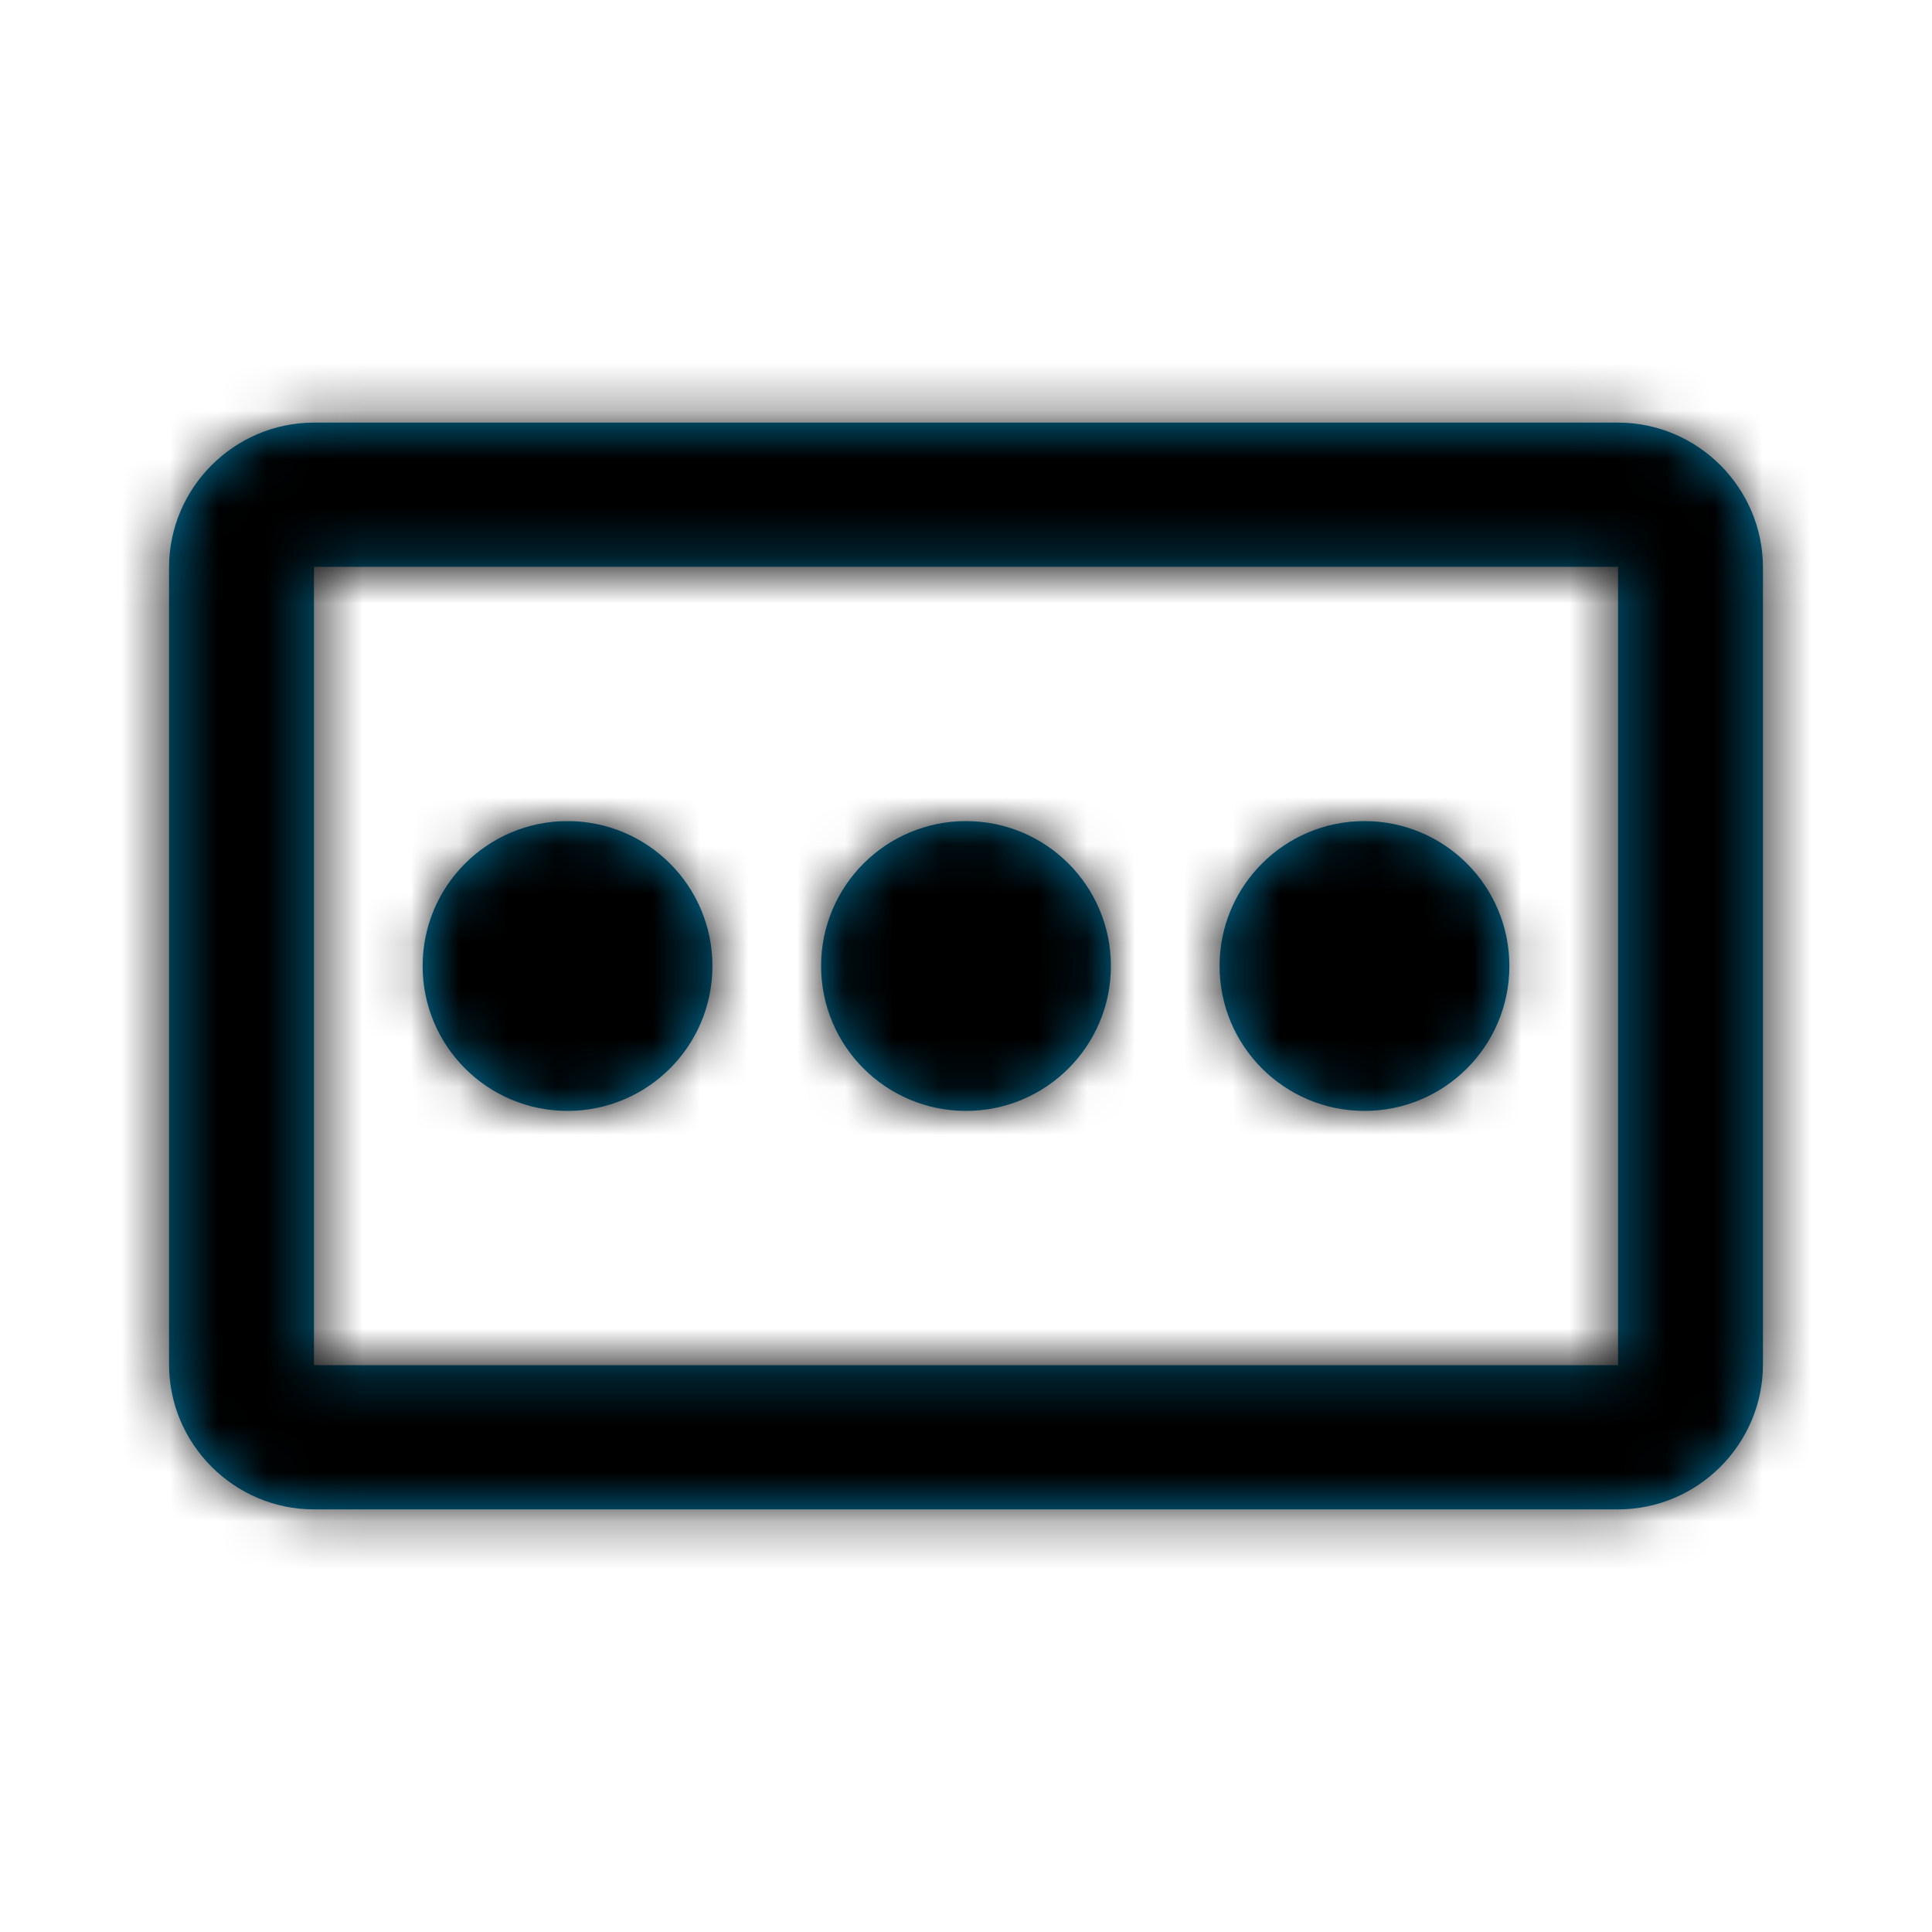
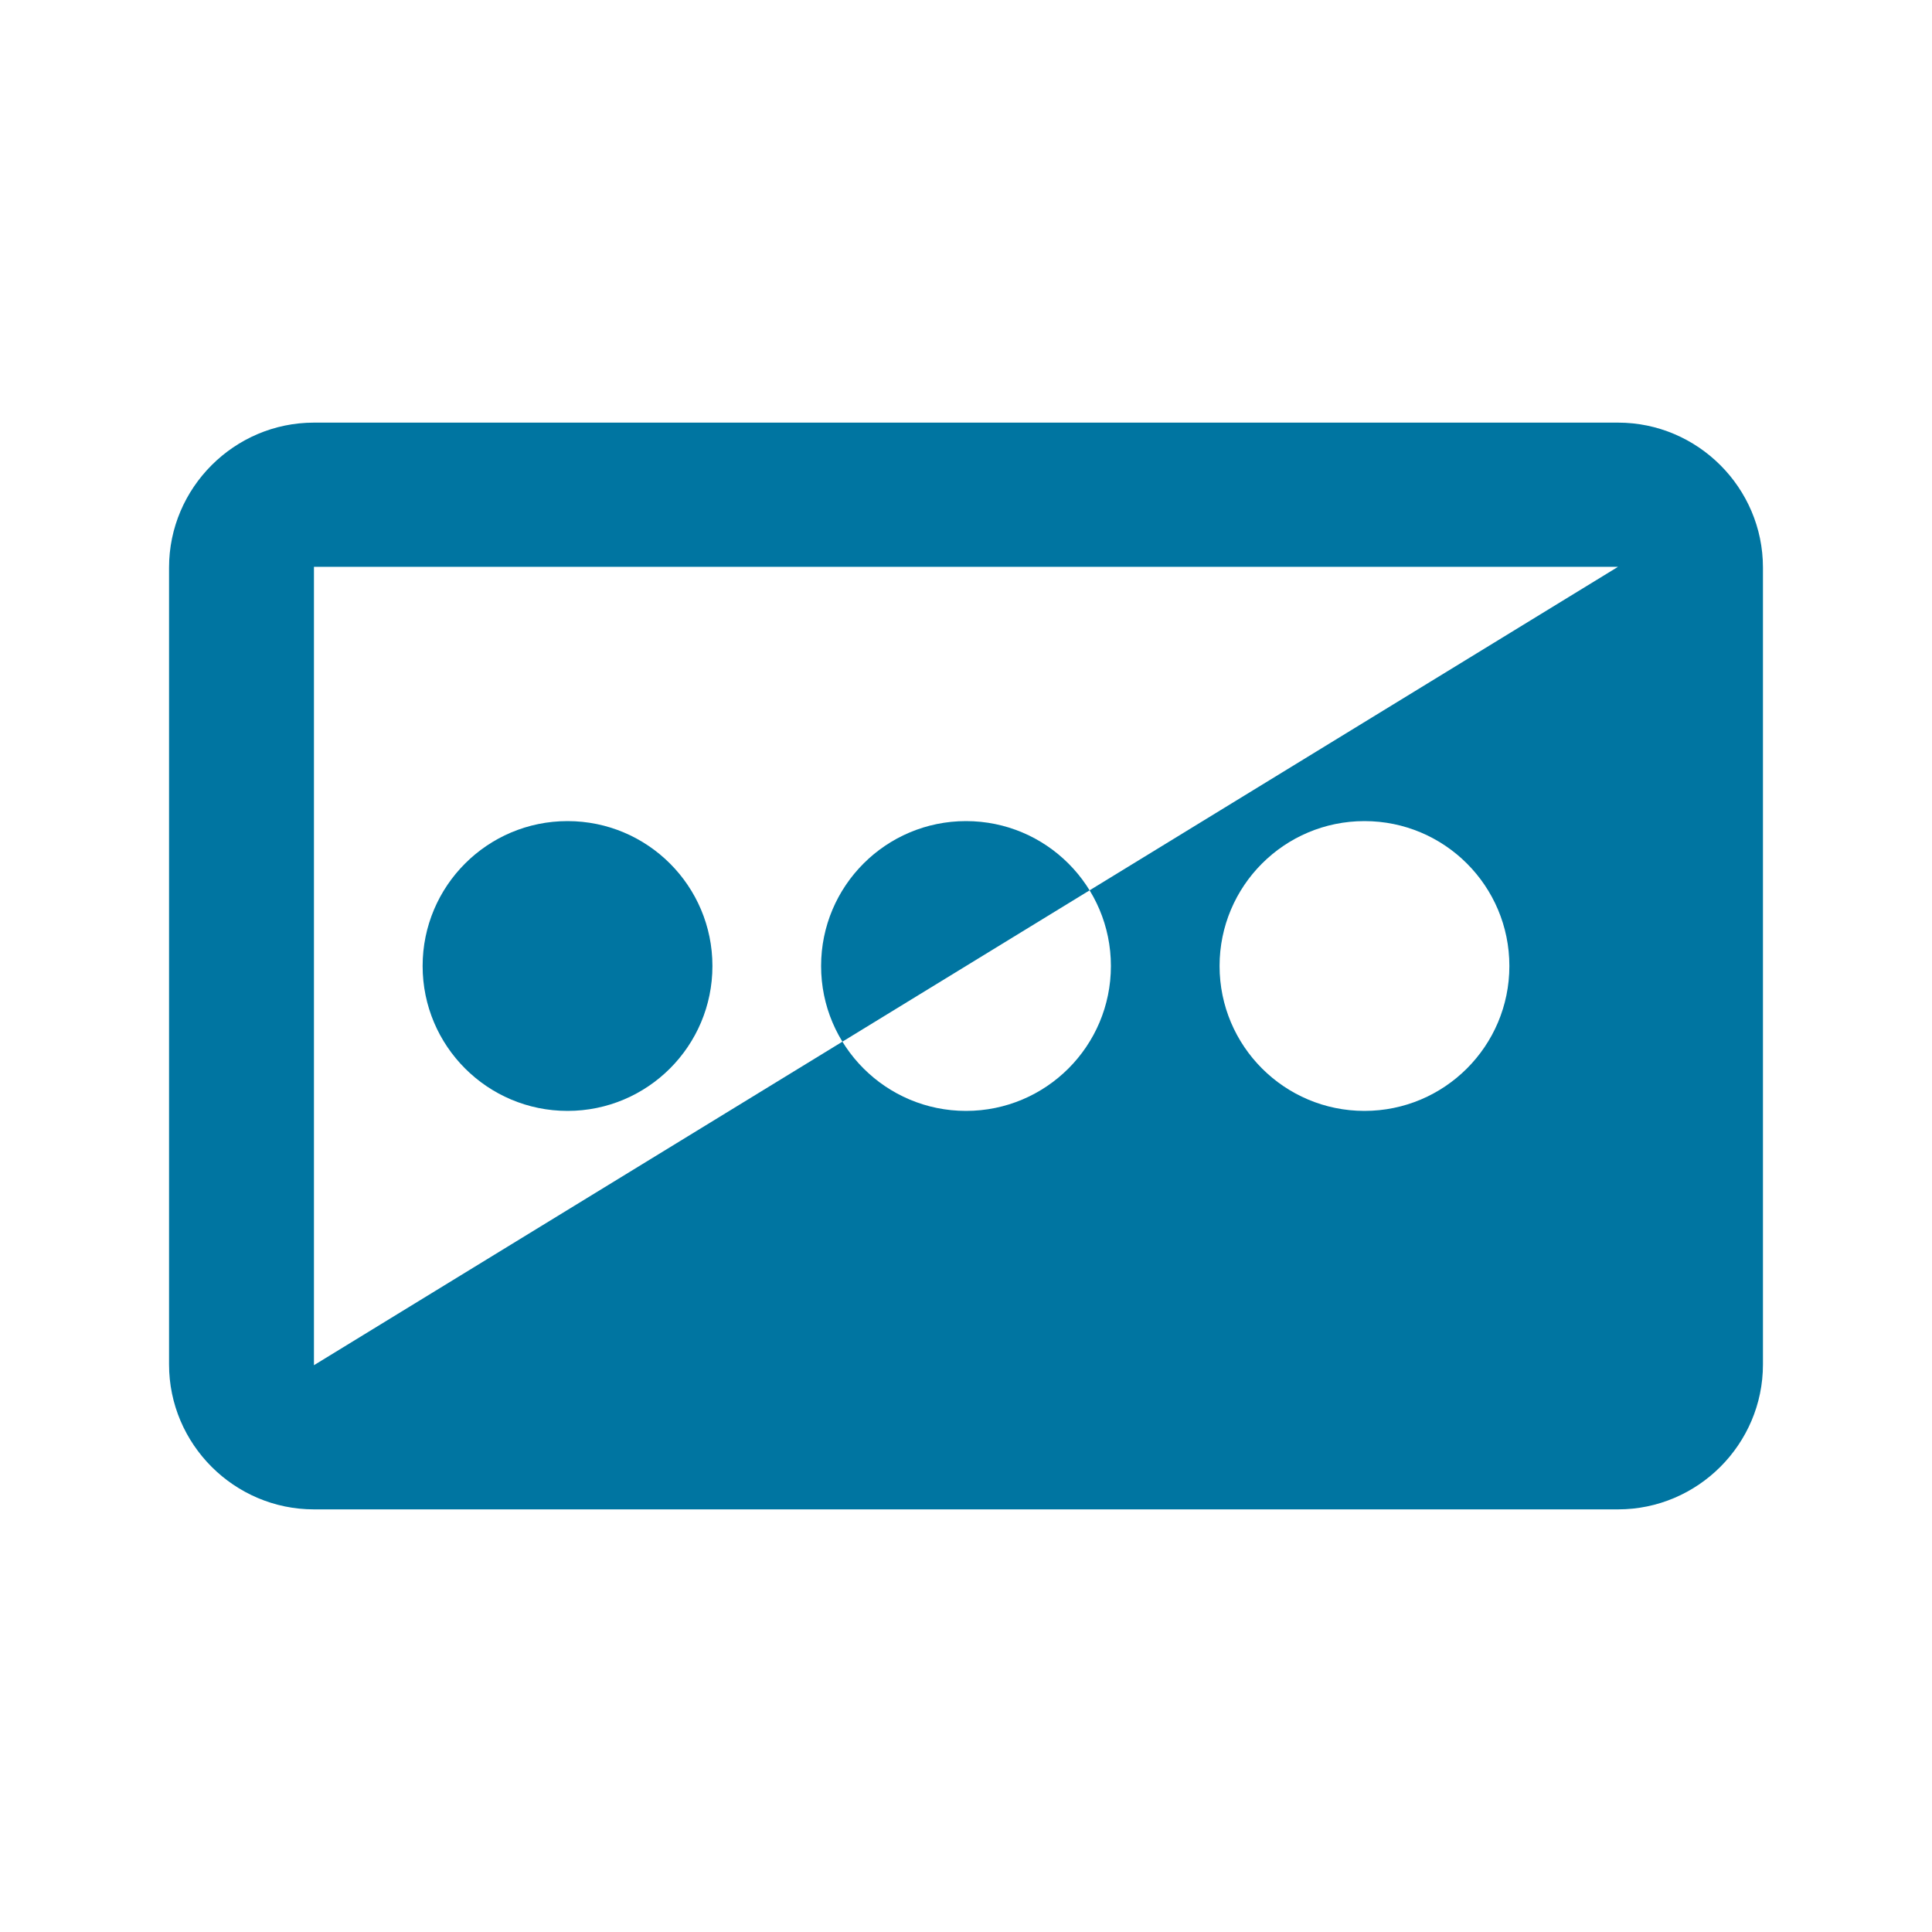
<svg xmlns="http://www.w3.org/2000/svg" fill="none" height="40" viewBox="0 0 40 40" width="40">
  <mask id="a" height="24" maskUnits="userSpaceOnUse" width="34" x="3" y="8">
-     <path clip-rule="evenodd" d="m33.5 8.75h-27c-1.65 0-3 1.35-3 3v16.5c0 1.65 1.35 3 3 3h27c1.65 0 3-1.35 3-3v-16.5c0-1.65-1.35-3-3-3zm-27 19.515v-10.515-3-3.015h27v16.53zm5.25-5.265c1.657 0 3-1.343 3-3s-1.343-3-3-3-3 1.343-3 3 1.343 3 3 3zm11.25-3c0 1.657-1.343 3-3 3s-3-1.343-3-3 1.343-3 3-3 3 1.343 3 3zm5.25 3c1.657 0 3-1.343 3-3s-1.343-3-3-3-3 1.343-3 3 1.343 3 3 3z" fill="#fff" fill-rule="evenodd" />
-   </mask>
-   <path clip-rule="evenodd" d="m33.5 8.75h-27c-1.65 0-3 1.35-3 3v16.5c0 1.65 1.35 3 3 3h27c1.65 0 3-1.35 3-3v-16.5c0-1.65-1.35-3-3-3zm-27 19.515v-10.515-3-3.015h27v16.53zm5.25-5.265c1.657 0 3-1.343 3-3s-1.343-3-3-3-3 1.343-3 3 1.343 3 3 3zm11.25-3c0 1.657-1.343 3-3 3s-3-1.343-3-3 1.343-3 3-3 3 1.343 3 3zm5.25 3c1.657 0 3-1.343 3-3s-1.343-3-3-3-3 1.343-3 3 1.343 3 3 3z" fill="#0075a1" fill-rule="evenodd" />
+     </mask>
+   <path clip-rule="evenodd" d="m33.5 8.75h-27c-1.65 0-3 1.35-3 3v16.5c0 1.65 1.35 3 3 3h27c1.65 0 3-1.35 3-3v-16.5c0-1.65-1.35-3-3-3zm-27 19.515v-10.515-3-3.015h27zm5.25-5.265c1.657 0 3-1.343 3-3s-1.343-3-3-3-3 1.343-3 3 1.343 3 3 3zm11.25-3c0 1.657-1.343 3-3 3s-3-1.343-3-3 1.343-3 3-3 3 1.343 3 3zm5.25 3c1.657 0 3-1.343 3-3s-1.343-3-3-3-3 1.343-3 3 1.343 3 3 3z" fill="#0075a1" fill-rule="evenodd" />
  <g mask="url(#a)">
    <path d="m2 2h36v36h-36z" fill="#000" />
  </g>
</svg>